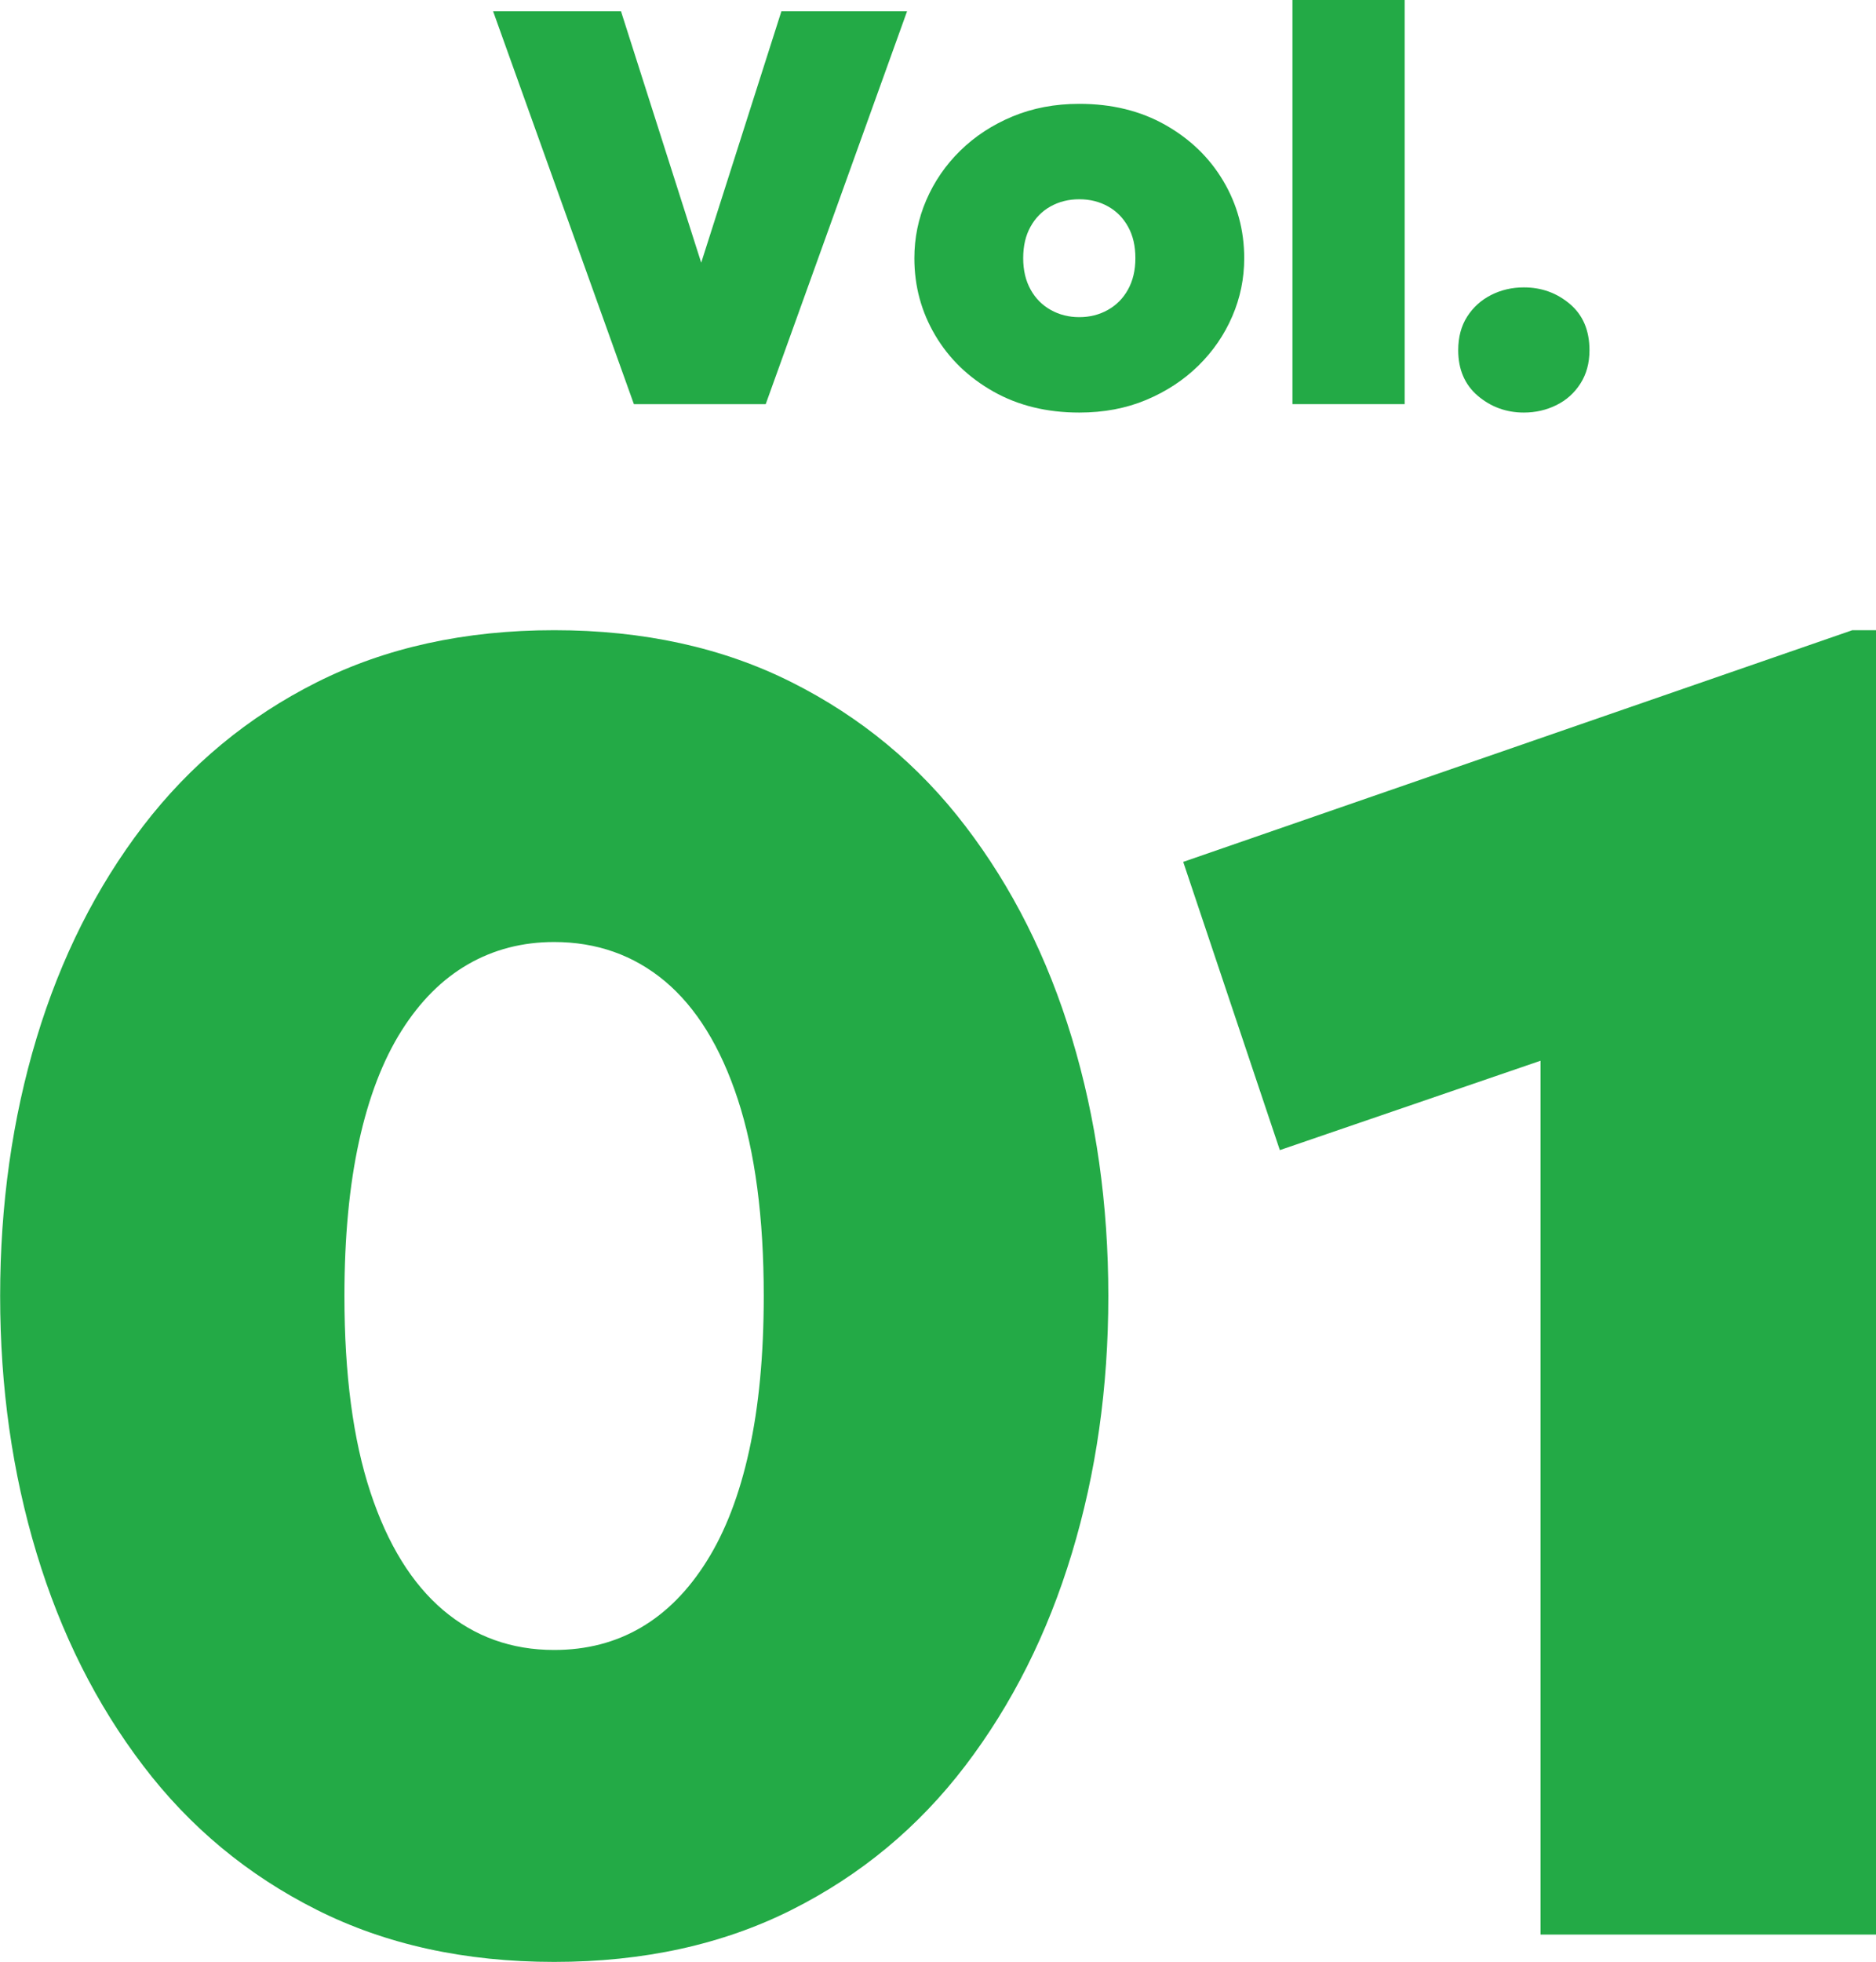
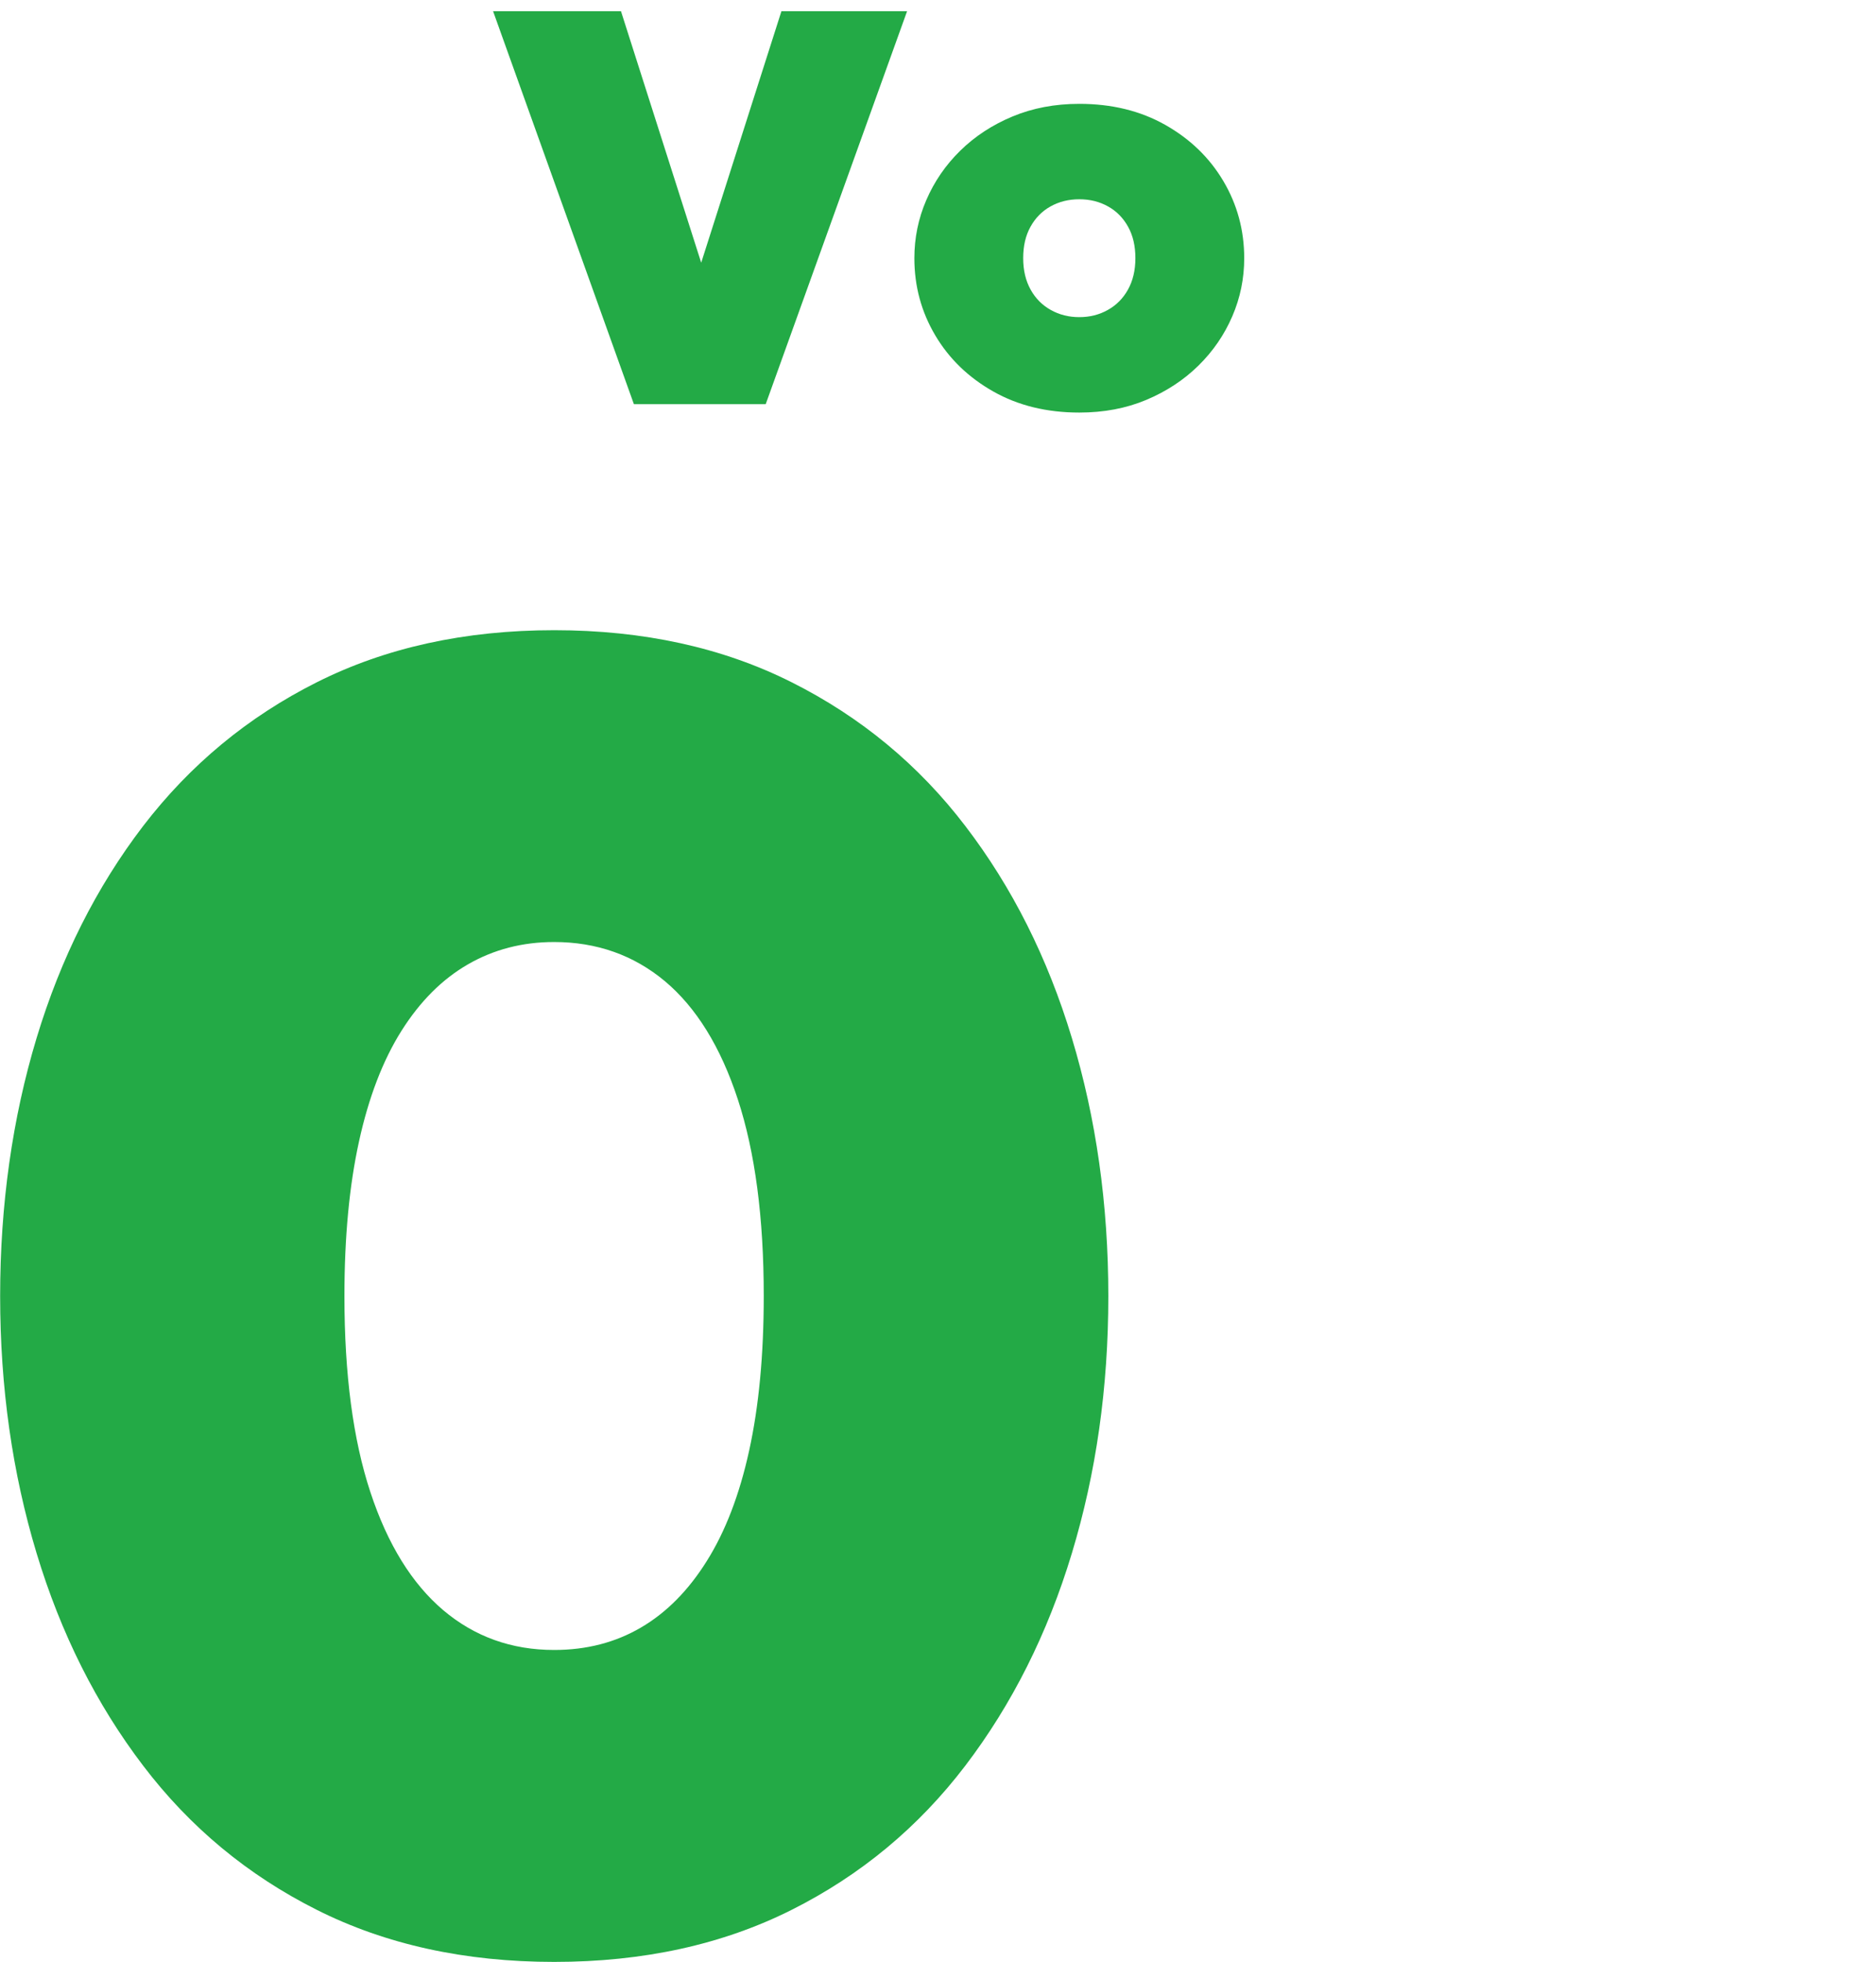
<svg xmlns="http://www.w3.org/2000/svg" id="_レイヤー_2" data-name="レイヤー 2" viewBox="0 0 133.77 139.81">
  <defs>
    <style>
      .cls-1 {
        fill: #23aa46;
      }
    </style>
  </defs>
  <g id="graphic">
    <g>
      <g>
        <path class="cls-1" d="M45.2,28.8L35.16.8h9.12l5.72,17.92L55.72.8h8.96l-10.08,28h-9.4Z" />
        <path class="cls-1" d="M76.96,29.4c-2.32,0-4.36-.5-6.13-1.5s-3.15-2.33-4.14-4c-.99-1.67-1.49-3.5-1.49-5.5,0-1.44.28-2.82.85-4.14.57-1.32,1.37-2.49,2.42-3.52,1.05-1.03,2.29-1.84,3.73-2.44s3.03-.9,4.76-.9c2.32,0,4.36.5,6.13,1.5,1.77,1,3.15,2.33,4.14,4,.99,1.67,1.49,3.5,1.49,5.5,0,1.44-.28,2.82-.85,4.14-.57,1.32-1.37,2.49-2.42,3.52-1.05,1.03-2.29,1.84-3.72,2.44-1.43.6-3.02.9-4.77.9ZM76.96,22.6c.75,0,1.42-.17,2.03-.51.61-.34,1.09-.82,1.44-1.45.35-.63.53-1.37.53-2.24s-.17-1.61-.52-2.24c-.35-.63-.82-1.11-1.43-1.45-.61-.34-1.29-.51-2.05-.51s-1.44.17-2.05.51c-.61.34-1.08.82-1.43,1.45-.35.63-.52,1.37-.52,2.24s.18,1.61.53,2.24c.35.63.83,1.11,1.44,1.45.61.34,1.28.51,2.03.51Z" />
-         <path class="cls-1" d="M92.16,28.8V0h8v28.8h-8Z" />
-         <path class="cls-1" d="M108.66,29.4c-1.25,0-2.35-.4-3.28-1.19-.93-.79-1.4-1.88-1.4-3.25,0-.93.21-1.73.64-2.4.43-.67,1-1.18,1.71-1.54.71-.36,1.49-.54,2.33-.54,1.27,0,2.36.4,3.29,1.19s1.39,1.89,1.39,3.29c0,.92-.22,1.71-.65,2.38s-1,1.18-1.71,1.53c-.71.35-1.48.53-2.32.53Z" />
      </g>
      <g>
        <path class="cls-1" d="M39.52,139.81c-6.37,0-12.02-1.24-16.93-3.71-4.92-2.47-9.05-5.89-12.38-10.27-3.34-4.38-5.87-9.42-7.6-15.14-1.73-5.72-2.6-11.83-2.6-18.33s.87-12.67,2.6-18.39c1.73-5.72,4.27-10.76,7.6-15.11,3.34-4.35,7.46-7.77,12.38-10.24,4.92-2.47,10.56-3.71,16.93-3.71s12.01,1.24,16.93,3.71c4.92,2.47,9.05,5.88,12.38,10.24,3.34,4.36,5.87,9.39,7.6,15.11,1.73,5.72,2.6,11.85,2.6,18.39s-.87,12.61-2.6,18.33c-1.73,5.72-4.27,10.77-7.6,15.14-3.34,4.38-7.46,7.8-12.38,10.27-4.92,2.47-10.56,3.71-16.93,3.71ZM39.52,117.58c2.3,0,4.35-.53,6.17-1.59s3.39-2.64,4.71-4.75c1.32-2.1,2.33-4.72,3.02-7.87.69-3.14,1.04-6.81,1.04-11.02,0-5.59-.62-10.26-1.85-14.01-1.23-3.75-2.97-6.55-5.2-8.42-2.23-1.86-4.87-2.79-7.9-2.79-2.25,0-4.3.53-6.14,1.59-1.84,1.06-3.42,2.64-4.75,4.75-1.32,2.1-2.33,4.72-3.02,7.87-.69,3.14-1.04,6.81-1.04,11.02,0,5.59.62,10.25,1.85,13.97,1.23,3.73,2.97,6.53,5.2,8.42,2.23,1.88,4.86,2.83,7.9,2.83Z" />
-         <path class="cls-1" d="M109.85,137.86v-62.27l-18.59,6.37-6.89-20.54,47.71-16.51h1.69v92.95h-23.92Z" />
      </g>
    </g>
  </g>
</svg>